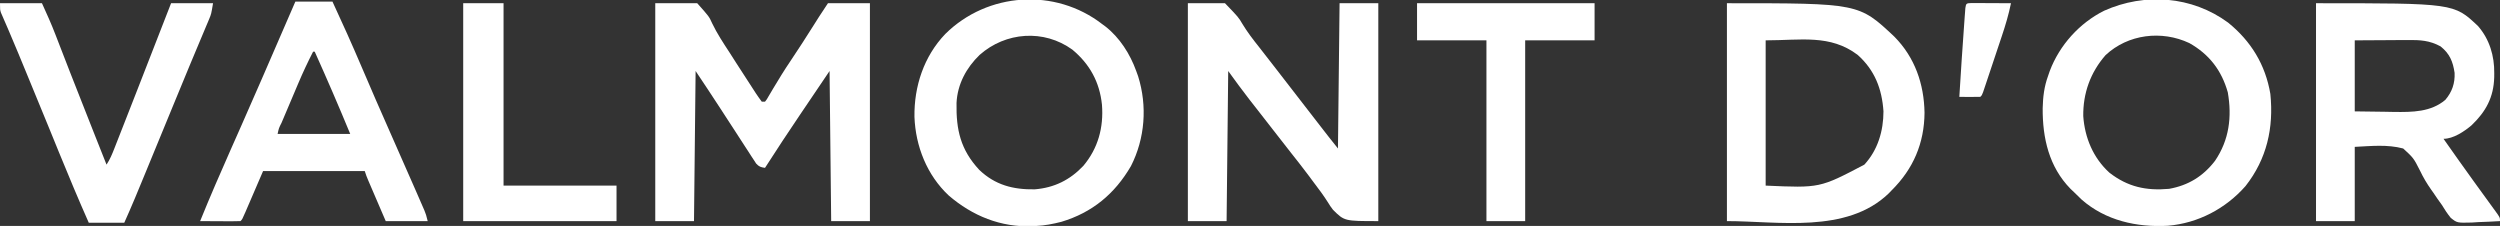
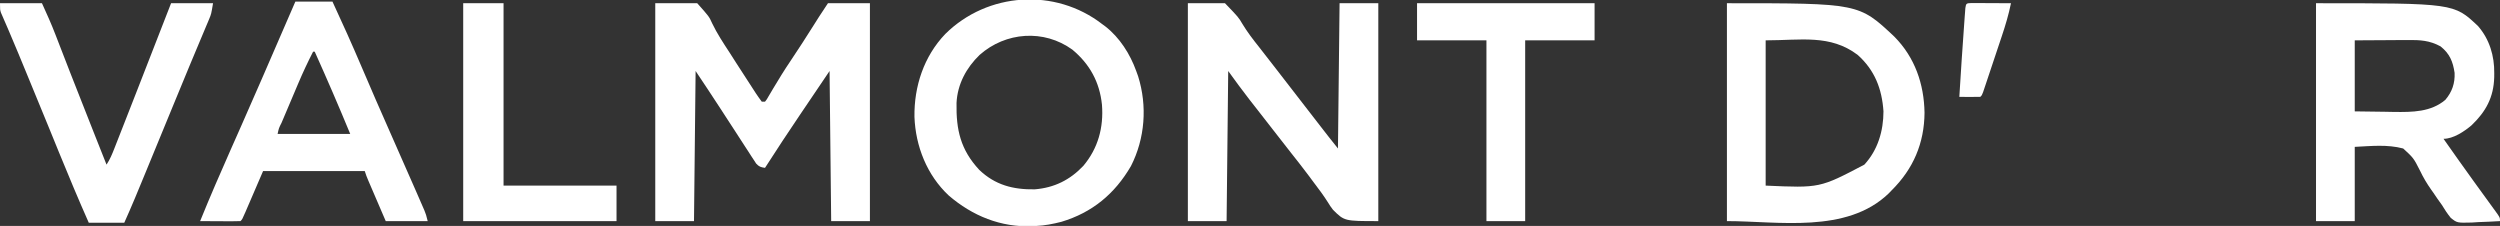
<svg xmlns="http://www.w3.org/2000/svg" height="140" width="1549" version="1.1">
  <rect width="100%" height="100%" fill="#333333" stroke="none" />
  <path transform="translate(406,2)" fill="#FFFFFF" d="M0 0 C8.58 0 17.16 0 26 0 C33.386 8.292 33.386 8.292 35.227 12.402 C38.294 18.788 42.123 24.582 46 30.5 C47.359 32.622 48.716 34.746 50.07 36.871 C53.645 42.453 57.234 48.024 60.875 53.562 C61.369 54.324 61.862 55.086 62.371 55.871 C63.527 57.617 64.756 59.315 66 61 C66.66 61 67.32 61 68 61 C69.162 59.535 69.162 59.535 70.25 57.59 C70.688 56.855 71.126 56.121 71.577 55.364 C72.047 54.563 72.516 53.763 73 52.938 C76.48 47.118 80.006 41.363 83.812 35.75 C88.748 28.455 93.469 21.029 98.179 13.587 C99.03 12.243 99.03 12.243 99.898 10.871 C100.4 10.076 100.902 9.282 101.419 8.463 C103.245 5.619 105.126 2.812 107 0 C115.58 0 124.16 0 133 0 C133 44.55 133 89.1 133 135 C125.08 135 117.16 135 109 135 C108.67 104.31 108.34 73.62 108 42 C101.163 52.117 101.163 52.117 94.188 62.438 C92.774 64.528 91.36 66.618 89.903 68.771 C82.474 79.767 75.153 90.823 68 102 C65.41 101.636 64.257 101.287 62.485 99.31 C62.009 98.576 61.533 97.842 61.042 97.085 C60.494 96.253 59.946 95.421 59.382 94.563 C58.508 93.198 58.508 93.198 57.617 91.805 C57.003 90.865 56.389 89.925 55.756 88.957 C53.784 85.937 51.829 82.906 49.875 79.875 C48.582 77.886 47.288 75.898 45.992 73.91 C44.142 71.07 42.292 68.229 40.452 65.382 C35.376 57.535 30.186 49.779 25 42 C24.67 72.69 24.34 103.38 24 135 C16.08 135 8.16 135 0 135 C0 90.45 0 45.9 0 0 Z" />
  <path transform="translate(736,2)" fill="#FFFFFF" d="M0 0 C7.59 0 15.18 0 23 0 C31.446 8.795 31.446 8.795 33.816 12.867 C36.872 17.886 40.332 22.418 44 27 C45.164 28.492 46.325 29.985 47.484 31.48 C49.869 34.546 52.254 37.611 54.641 40.676 C60.567 48.288 66.476 55.911 72.352 63.562 C75.678 67.886 79.026 72.193 82.375 76.5 C82.971 77.266 83.566 78.033 84.18 78.822 C84.747 79.551 85.314 80.28 85.898 81.031 C86.4 81.676 86.902 82.322 87.419 82.986 C89.264 85.336 91.134 87.667 93 90 C93.33 60.3 93.66 30.6 94 0 C101.92 0 109.84 0 118 0 C118 44.55 118 89.1 118 135 C97 135 97 135 89.938 128 C88.164 125.633 88.164 125.633 86.91 123.57 C84.121 119.147 81.054 115.023 77.875 110.875 C76.878 109.538 75.884 108.199 74.891 106.859 C71.316 102.063 67.611 97.373 63.902 92.68 C60.045 87.798 56.232 82.883 52.416 77.969 C49.376 74.054 46.331 70.142 43.277 66.238 C42.665 65.455 42.054 64.671 41.423 63.864 C40.273 62.392 39.122 60.922 37.969 59.452 C33.5 53.725 29.281 47.887 25 42 C24.67 72.69 24.34 103.38 24 135 C16.08 135 8.16 135 0 135 C0 90.45 0 45.9 0 0 Z" />
  <path transform="translate(683,15)" fill="#FFFFFF" d="M0 0 C0.614 0.449 1.227 0.897 1.859 1.359 C10.785 8.32 17.191 18.455 21 29 C21.392 30.084 21.784 31.168 22.188 32.285 C27.94 50.641 26.481 70.733 17.75 87.875 C7.726 105.129 -6.27 116.716 -25.375 122.438 C-30.582 123.765 -35.632 124.761 -41 125 C-41.717 125.052 -42.433 125.103 -43.172 125.156 C-62.875 125.95 -80.421 118.823 -95.211 106.098 C-108.668 93.491 -115.721 75.627 -116.405 57.414 C-116.674 38.46 -110.537 19.867 -97.279 6.03 C-71.101 -19.879 -29.142 -22.621 0 0 Z M-76 19 C-84.271 26.978 -89.806 37.235 -90.336 48.855 C-90.618 65.486 -87.849 77.707 -76.312 90.188 C-66.413 99.67 -55.236 102.525 -41.887 102.312 C-29.76 101.337 -20.048 96.512 -11.75 87.75 C-2.625 76.865 0.877 63.972 -0.223 49.886 C-1.685 35.869 -7.749 24.759 -18.574 15.754 C-36.236 2.984 -59.874 4.754 -76 19 Z" />
  <path transform="translate(1435,2)" fill="#FFFFFF" d="M0 0 C85.394 0 85.394 0 100.32 14.09 C107.493 22.247 110.575 32.685 110.438 43.375 C110.43 44.204 110.422 45.034 110.415 45.888 C110.082 58.322 105.222 67.216 96.312 75.688 C91.809 79.485 85.078 84 79 84 C85.158 92.766 91.345 101.509 97.625 110.188 C98.162 110.931 98.7 111.675 99.253 112.441 C101.843 116.024 104.439 119.603 107.043 123.176 C107.966 124.45 108.889 125.725 109.812 127 C110.239 127.582 110.666 128.163 111.106 128.762 C114 132.773 114 132.773 114 135 C109.501 135.292 105.005 135.469 100.5 135.625 C99.232 135.709 97.963 135.793 96.656 135.879 C87.399 136.12 87.399 136.12 83.491 132.991 C81.418 130.426 79.691 127.828 78 125 C77.098 123.724 76.189 122.454 75.27 121.191 C74.45 119.982 73.631 118.773 72.812 117.562 C72.344 116.904 71.875 116.246 71.392 115.568 C68.709 111.757 66.461 107.994 64.461 103.781 C60.438 95.892 60.438 95.892 54 90 C44.092 87.382 34.194 88.506 24 89 C24 104.18 24 119.36 24 135 C16.08 135 8.16 135 0 135 C0 90.45 0 45.9 0 0 Z M24 23 C24 37.52 24 52.04 24 67 C30.167 67.082 36.334 67.165 42.688 67.25 C44.605 67.286 46.523 67.323 48.499 67.36 C59.629 67.484 71.167 67.471 80.125 59.875 C84.306 54.974 86.164 49.557 85.867 43.125 C84.82 36.116 82.841 31.273 77.188 26.75 C70.433 23.042 64.461 22.718 56.91 22.805 C55.653 22.808 55.653 22.808 54.37 22.811 C51.267 22.821 48.165 22.849 45.062 22.875 C34.637 22.937 34.637 22.937 24 23 Z" />
-   <path transform="translate(1380.523,13.996)" fill="#FFFFFF" d="M0 0 C14.188 11.48 23.139 26.069 26.191 44.207 C28.334 65.219 24.024 84.491 10.789 101.316 C-1.554 115.319 -18.611 124.292 -37.293 125.879 C-56.582 126.96 -75.902 122.669 -90.711 109.691 C-92.331 108.145 -93.936 106.583 -95.523 105.004 C-96.223 104.339 -96.923 103.674 -97.645 102.988 C-110.97 89.377 -115.009 71.497 -114.878 53.031 C-114.707 46.006 -113.948 39.641 -111.523 33.004 C-111.183 32.015 -110.843 31.026 -110.492 30.008 C-104.454 13.995 -92.097 0.282 -76.785 -7.363 C-51.613 -18.632 -22.386 -16.452 0 0 Z M-75.938 20.191 C-85.309 30.902 -89.926 43.822 -89.734 57.945 C-88.811 71.338 -83.558 83.894 -73.523 93.004 C-62.16 101.814 -50.765 104.287 -36.523 103.004 C-24.626 100.869 -15.435 95.216 -8.086 85.629 C0.684 72.708 2.458 58.474 -0.172 43.25 C-4.02 29.585 -11.725 19.615 -24.023 12.691 C-41.076 4.66 -61.96 7.1 -75.938 20.191 Z" />
  <path transform="translate(1070,2)" fill="#FFFFFF" d="M0 0 C81.717 0 81.717 0 103.754 20.73 C116.451 33.56 122.149 50.052 122.438 67.875 C122.294 86.715 115.472 102.693 102 116 C101.398 116.624 100.796 117.248 100.176 117.891 C74.169 142.939 31.577 135 0 135 C0 90.45 0 45.9 0 0 Z M24 23 C24 52.7 24 82.4 24 113 C57.571 114.506 57.571 114.506 85.148 100.008 C93.492 90.96 96.984 79.133 97 67 C96.05 53.007 91.572 41.444 81 32 C63.905 19.124 45.761 23 24 23 Z" />
  <path transform="translate(183,1)" fill="#FFFFFF" d="M0 0 C7.59 0 15.18 0 23 0 C29.211 13.359 35.232 26.759 41 40.312 C46.767 53.861 52.658 67.351 58.625 80.812 C69.649 105.698 69.649 105.698 74.778 117.49 C75.336 118.773 75.896 120.056 76.456 121.339 C77.216 123.077 77.972 124.818 78.727 126.559 C79.145 127.521 79.563 128.483 79.995 129.474 C81 132 81 132 82 136 C73.42 136 64.84 136 56 136 C54.308 132.068 52.617 128.135 50.928 124.202 C50.353 122.864 49.778 121.527 49.202 120.189 C48.375 118.266 47.549 116.342 46.723 114.418 C45.976 112.682 45.976 112.682 45.215 110.911 C44 108 44 108 43 105 C22.21 105 1.42 105 -20 105 C-24.236 114.827 -24.236 114.827 -28.467 124.656 C-28.997 125.884 -29.528 127.112 -30.059 128.34 C-30.472 129.304 -30.472 129.304 -30.894 130.287 C-32.886 134.886 -32.886 134.886 -34 136 C-35.854 136.087 -37.711 136.107 -39.566 136.098 C-40.691 136.094 -41.816 136.091 -42.975 136.088 C-44.159 136.08 -45.343 136.071 -46.562 136.062 C-47.75 136.058 -48.938 136.053 -50.162 136.049 C-53.108 136.037 -56.054 136.021 -59 136 C-52.928 121.02 -46.488 106.213 -39.938 91.438 C-39.53 90.519 -39.123 89.6 -38.703 88.653 C-38.087 87.265 -38.087 87.265 -37.459 85.848 C-36.625 83.966 -35.791 82.085 -34.957 80.203 C-34.335 78.801 -34.335 78.801 -33.701 77.37 C-29.473 67.825 -25.292 58.259 -21.125 48.688 C-20.778 47.89 -20.431 47.093 -20.073 46.271 C-13.362 30.856 -6.676 15.43 0 0 Z M11 31 C7.686 37.471 4.619 43.994 1.793 50.691 C1.423 51.563 1.052 52.434 0.671 53.332 C-0.101 55.15 -0.871 56.969 -1.64 58.789 C-2.823 61.588 -4.012 64.385 -5.201 67.182 C-5.953 68.956 -6.705 70.73 -7.457 72.504 C-7.813 73.342 -8.169 74.181 -8.536 75.045 C-10.235 78.417 -10.235 78.417 -11 82 C3.85 82 18.7 82 34 82 C26.939 64.867 19.596 47.9 12 31 C11.67 31 11.34 31 11 31 Z" />
  <path transform="translate(0,2)" fill="#FFFFFF" d="M0 0 C8.58 0 17.16 0 26 0 C28.93 6.446 31.793 12.768 34.32 19.355 C34.617 20.121 34.914 20.886 35.22 21.674 C35.859 23.321 36.496 24.968 37.132 26.616 C38.865 31.104 40.608 35.587 42.352 40.07 C42.72 41.018 43.088 41.965 43.467 42.941 C48.094 54.835 52.797 66.698 57.5 78.562 C57.927 79.639 58.353 80.715 58.793 81.824 C61.194 87.883 63.596 93.942 66 100 C68.164 96.753 69.508 93.447 70.914 89.836 C71.201 89.108 71.488 88.38 71.783 87.63 C72.734 85.213 73.679 82.794 74.625 80.375 C75.291 78.679 75.957 76.984 76.623 75.288 C78.754 69.861 80.877 64.431 83 59 C83.72 57.16 84.439 55.32 85.159 53.479 C92.127 35.661 99.067 17.832 106 0 C114.58 0 123.16 0 132 0 C130.875 6.75 130.875 6.75 129.58 9.826 C129.291 10.522 129.001 11.218 128.703 11.935 C128.229 13.048 128.229 13.048 127.746 14.184 C127.414 14.979 127.082 15.773 126.74 16.592 C126.021 18.31 125.299 20.026 124.575 21.742 C123.021 25.424 121.48 29.113 119.938 32.801 C119.139 34.712 118.339 36.623 117.538 38.534 C113.972 47.047 110.464 55.582 106.971 64.124 C101.306 77.98 95.607 91.821 89.878 105.651 C89.136 107.444 88.393 109.238 87.651 111.032 C86.617 113.53 85.582 116.027 84.547 118.523 C84.247 119.25 83.946 119.976 83.637 120.725 C81.504 125.858 79.259 130.917 77 136 C69.74 136 62.48 136 55 136 C48.61 121.572 42.52 107.048 36.562 92.438 C36.184 91.508 35.805 90.579 35.414 89.622 C34.635 87.71 33.856 85.799 33.077 83.887 C32.488 82.442 32.488 82.442 31.887 80.969 C31.49 79.996 31.094 79.023 30.685 78.021 C26.113 66.813 21.496 55.625 16.875 44.438 C16.486 43.494 16.096 42.551 15.695 41.579 C14.566 38.843 13.435 36.107 12.305 33.371 C11.948 32.505 11.59 31.639 11.222 30.747 C9.403 26.345 7.557 21.956 5.669 17.583 C5.295 16.713 4.922 15.843 4.537 14.946 C3.828 13.3 3.114 11.656 2.393 10.015 C2.078 9.282 1.763 8.549 1.438 7.793 C1.159 7.155 0.881 6.516 0.594 5.858 C0 4 0 4 0 0 Z" />
  <path transform="translate(878,2)" fill="#FFFFFF" d="M0 0 C36.3 0 72.6 0 110 0 C110 7.59 110 15.18 110 23 C95.81 23 81.62 23 67 23 C67 59.96 67 96.92 67 135 C59.08 135 51.16 135 43 135 C43 98.04 43 61.08 43 23 C28.81 23 14.62 23 0 23 C0 15.41 0 7.82 0 0 Z" />
  <path transform="translate(287,2)" fill="#FFFFFF" d="M0 0 C8.25 0 16.5 0 25 0 C25 37.29 25 74.58 25 113 C48.1 113 71.2 113 95 113 C95 120.26 95 127.52 95 135 C63.65 135 32.3 135 0 135 C0 90.45 0 45.9 0 0 Z" />
  <path transform="translate(1221.592,1.886)" fill="#FFFFFF" d="M0 0 C1.126 0.005 2.252 0.01 3.412 0.016 C4.627 0.019 5.842 0.022 7.094 0.026 C8.373 0.034 9.652 0.042 10.97 0.051 C12.254 0.056 13.537 0.06 14.859 0.065 C18.042 0.077 21.225 0.093 24.408 0.114 C22.99 7.086 21.015 13.717 18.748 20.457 C18.398 21.508 18.048 22.558 17.687 23.64 C16.952 25.843 16.215 28.044 15.476 30.245 C14.34 33.629 13.212 37.016 12.086 40.403 C11.369 42.546 10.653 44.689 9.935 46.832 C9.597 47.849 9.258 48.865 8.909 49.913 C8.596 50.845 8.282 51.776 7.958 52.737 C7.683 53.56 7.407 54.383 7.122 55.232 C6.408 57.114 6.408 57.114 5.408 58.114 C3.222 58.186 1.033 58.197 -1.155 58.176 C-2.951 58.162 -2.951 58.162 -4.783 58.149 C-5.71 58.137 -6.637 58.125 -7.592 58.114 C-6.637 42.817 -5.663 27.523 -4.53 12.239 C-4.45 11.129 -4.371 10.019 -4.29 8.876 C-4.213 7.864 -4.136 6.852 -4.057 5.809 C-3.958 4.479 -3.958 4.479 -3.857 3.122 C-3.455 0.075 -3.12 0.137 0 0 Z" />
</svg>